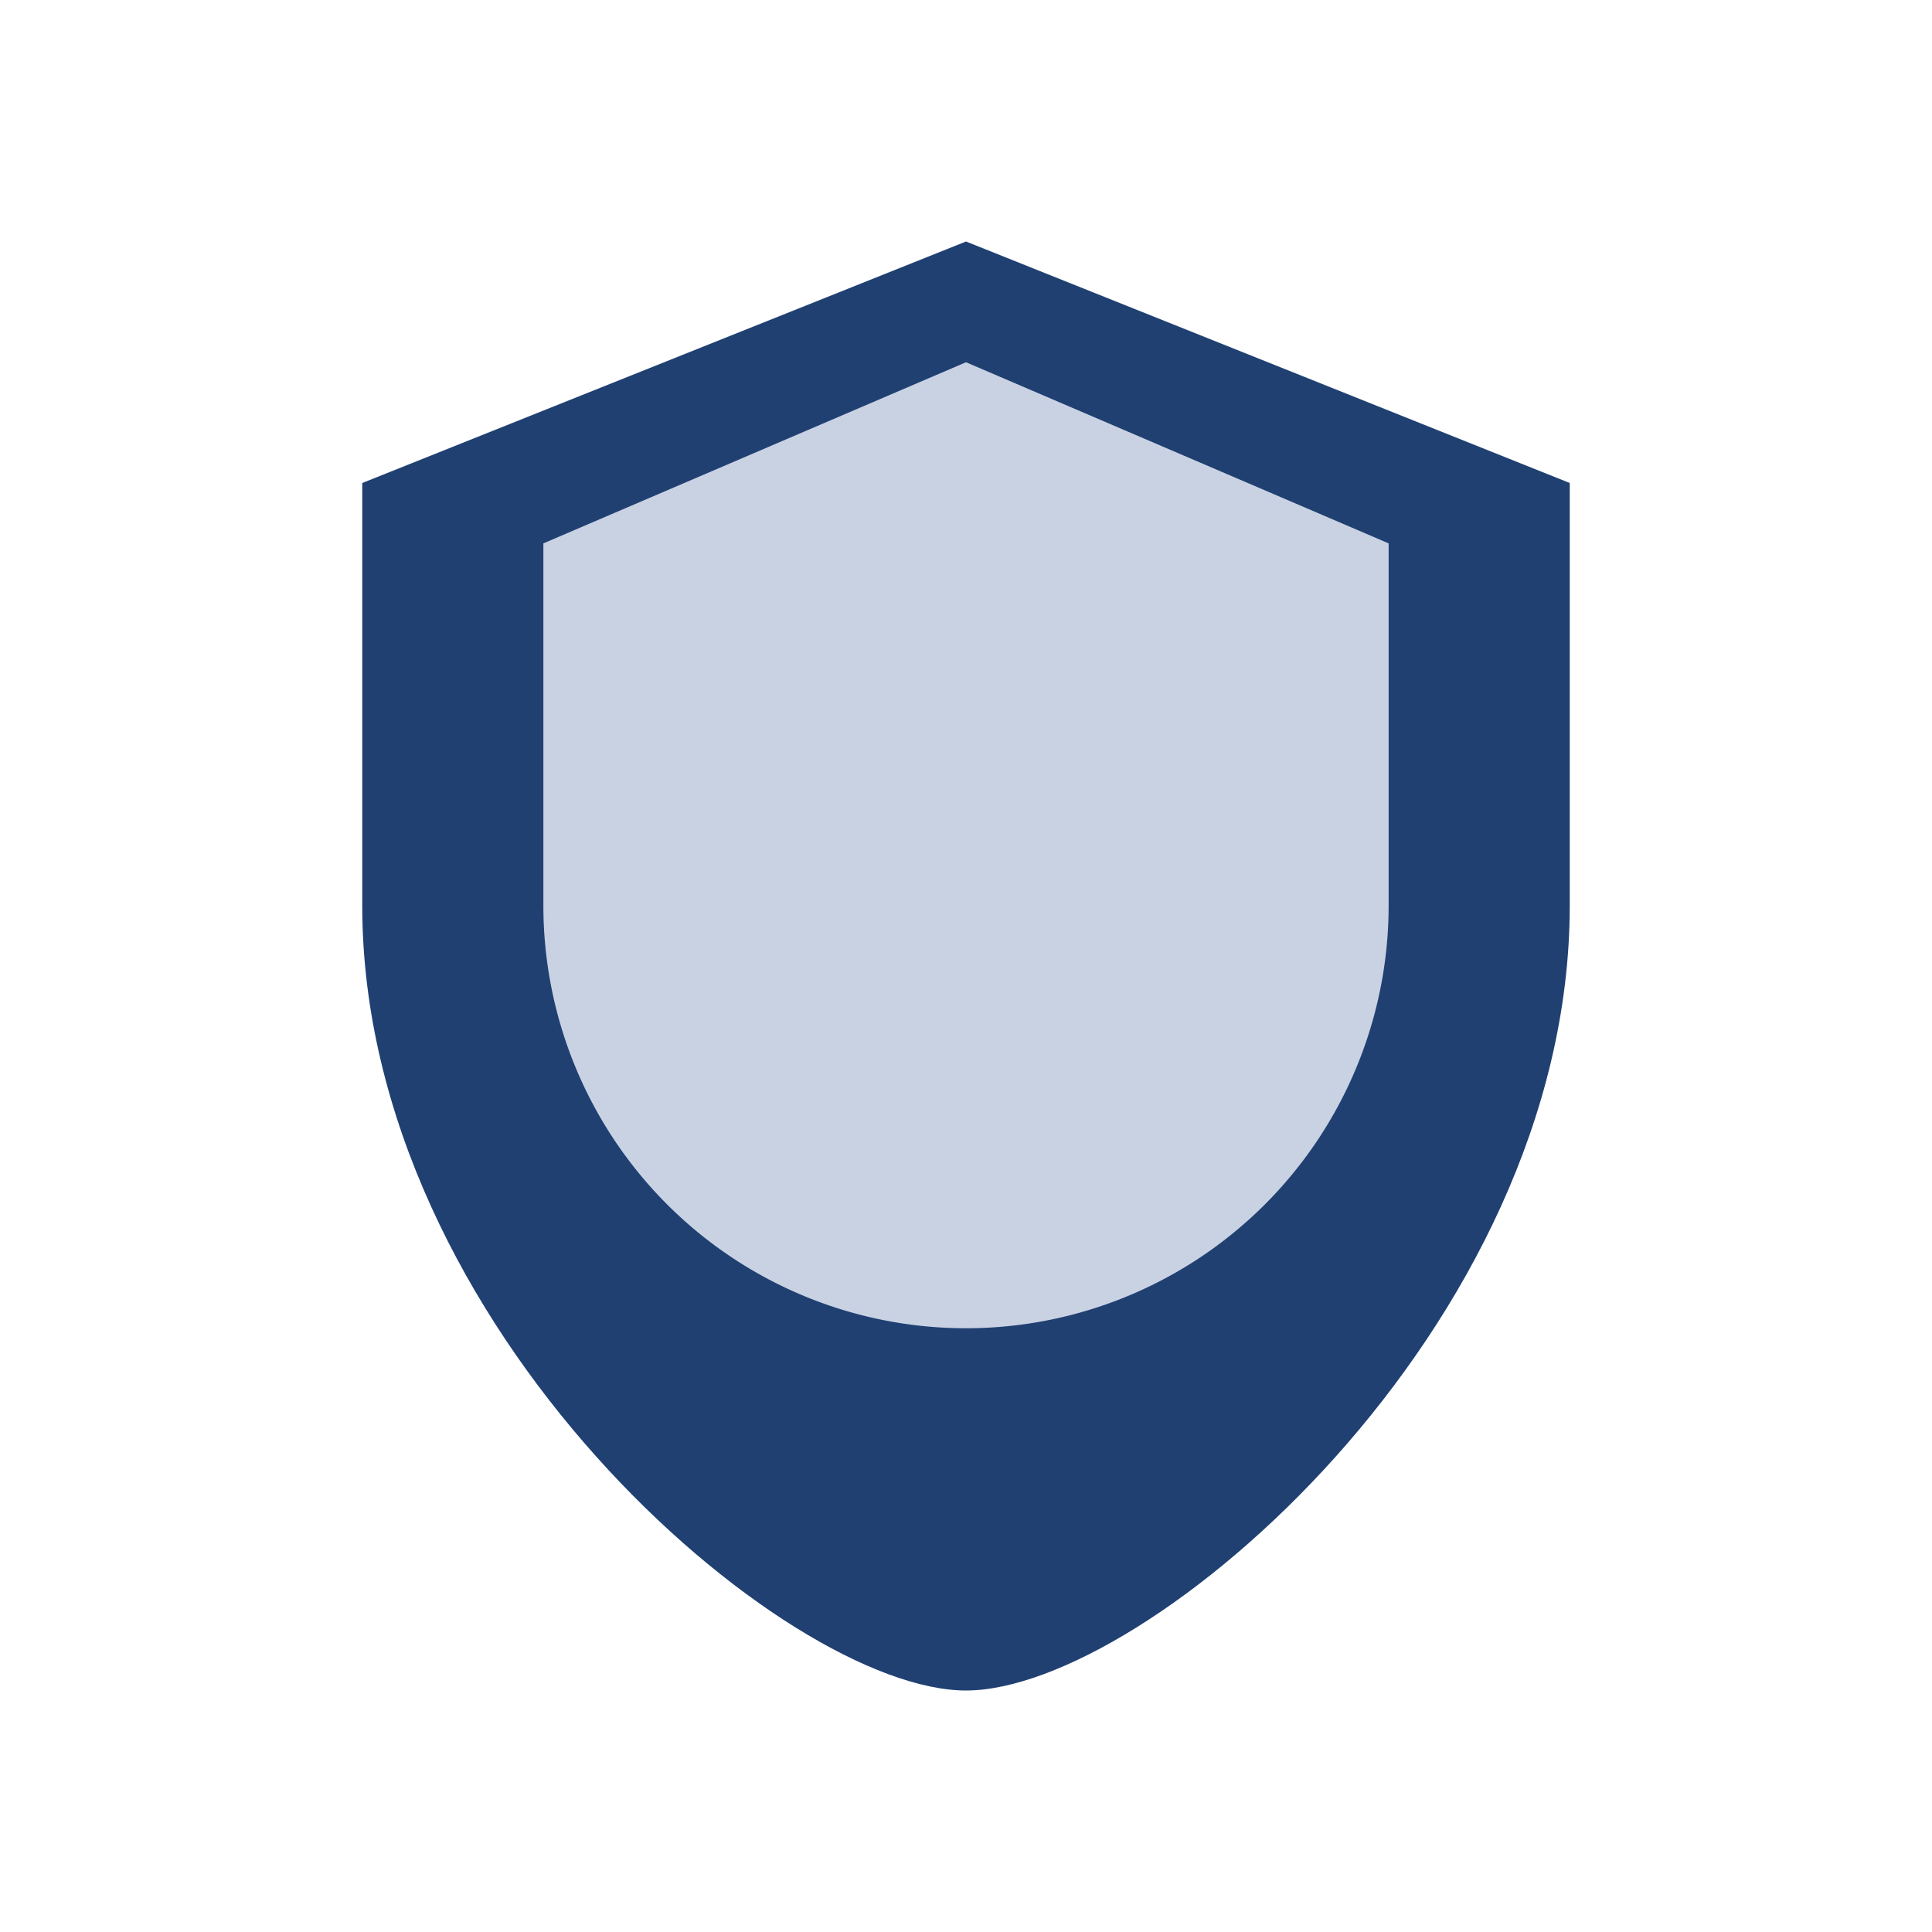
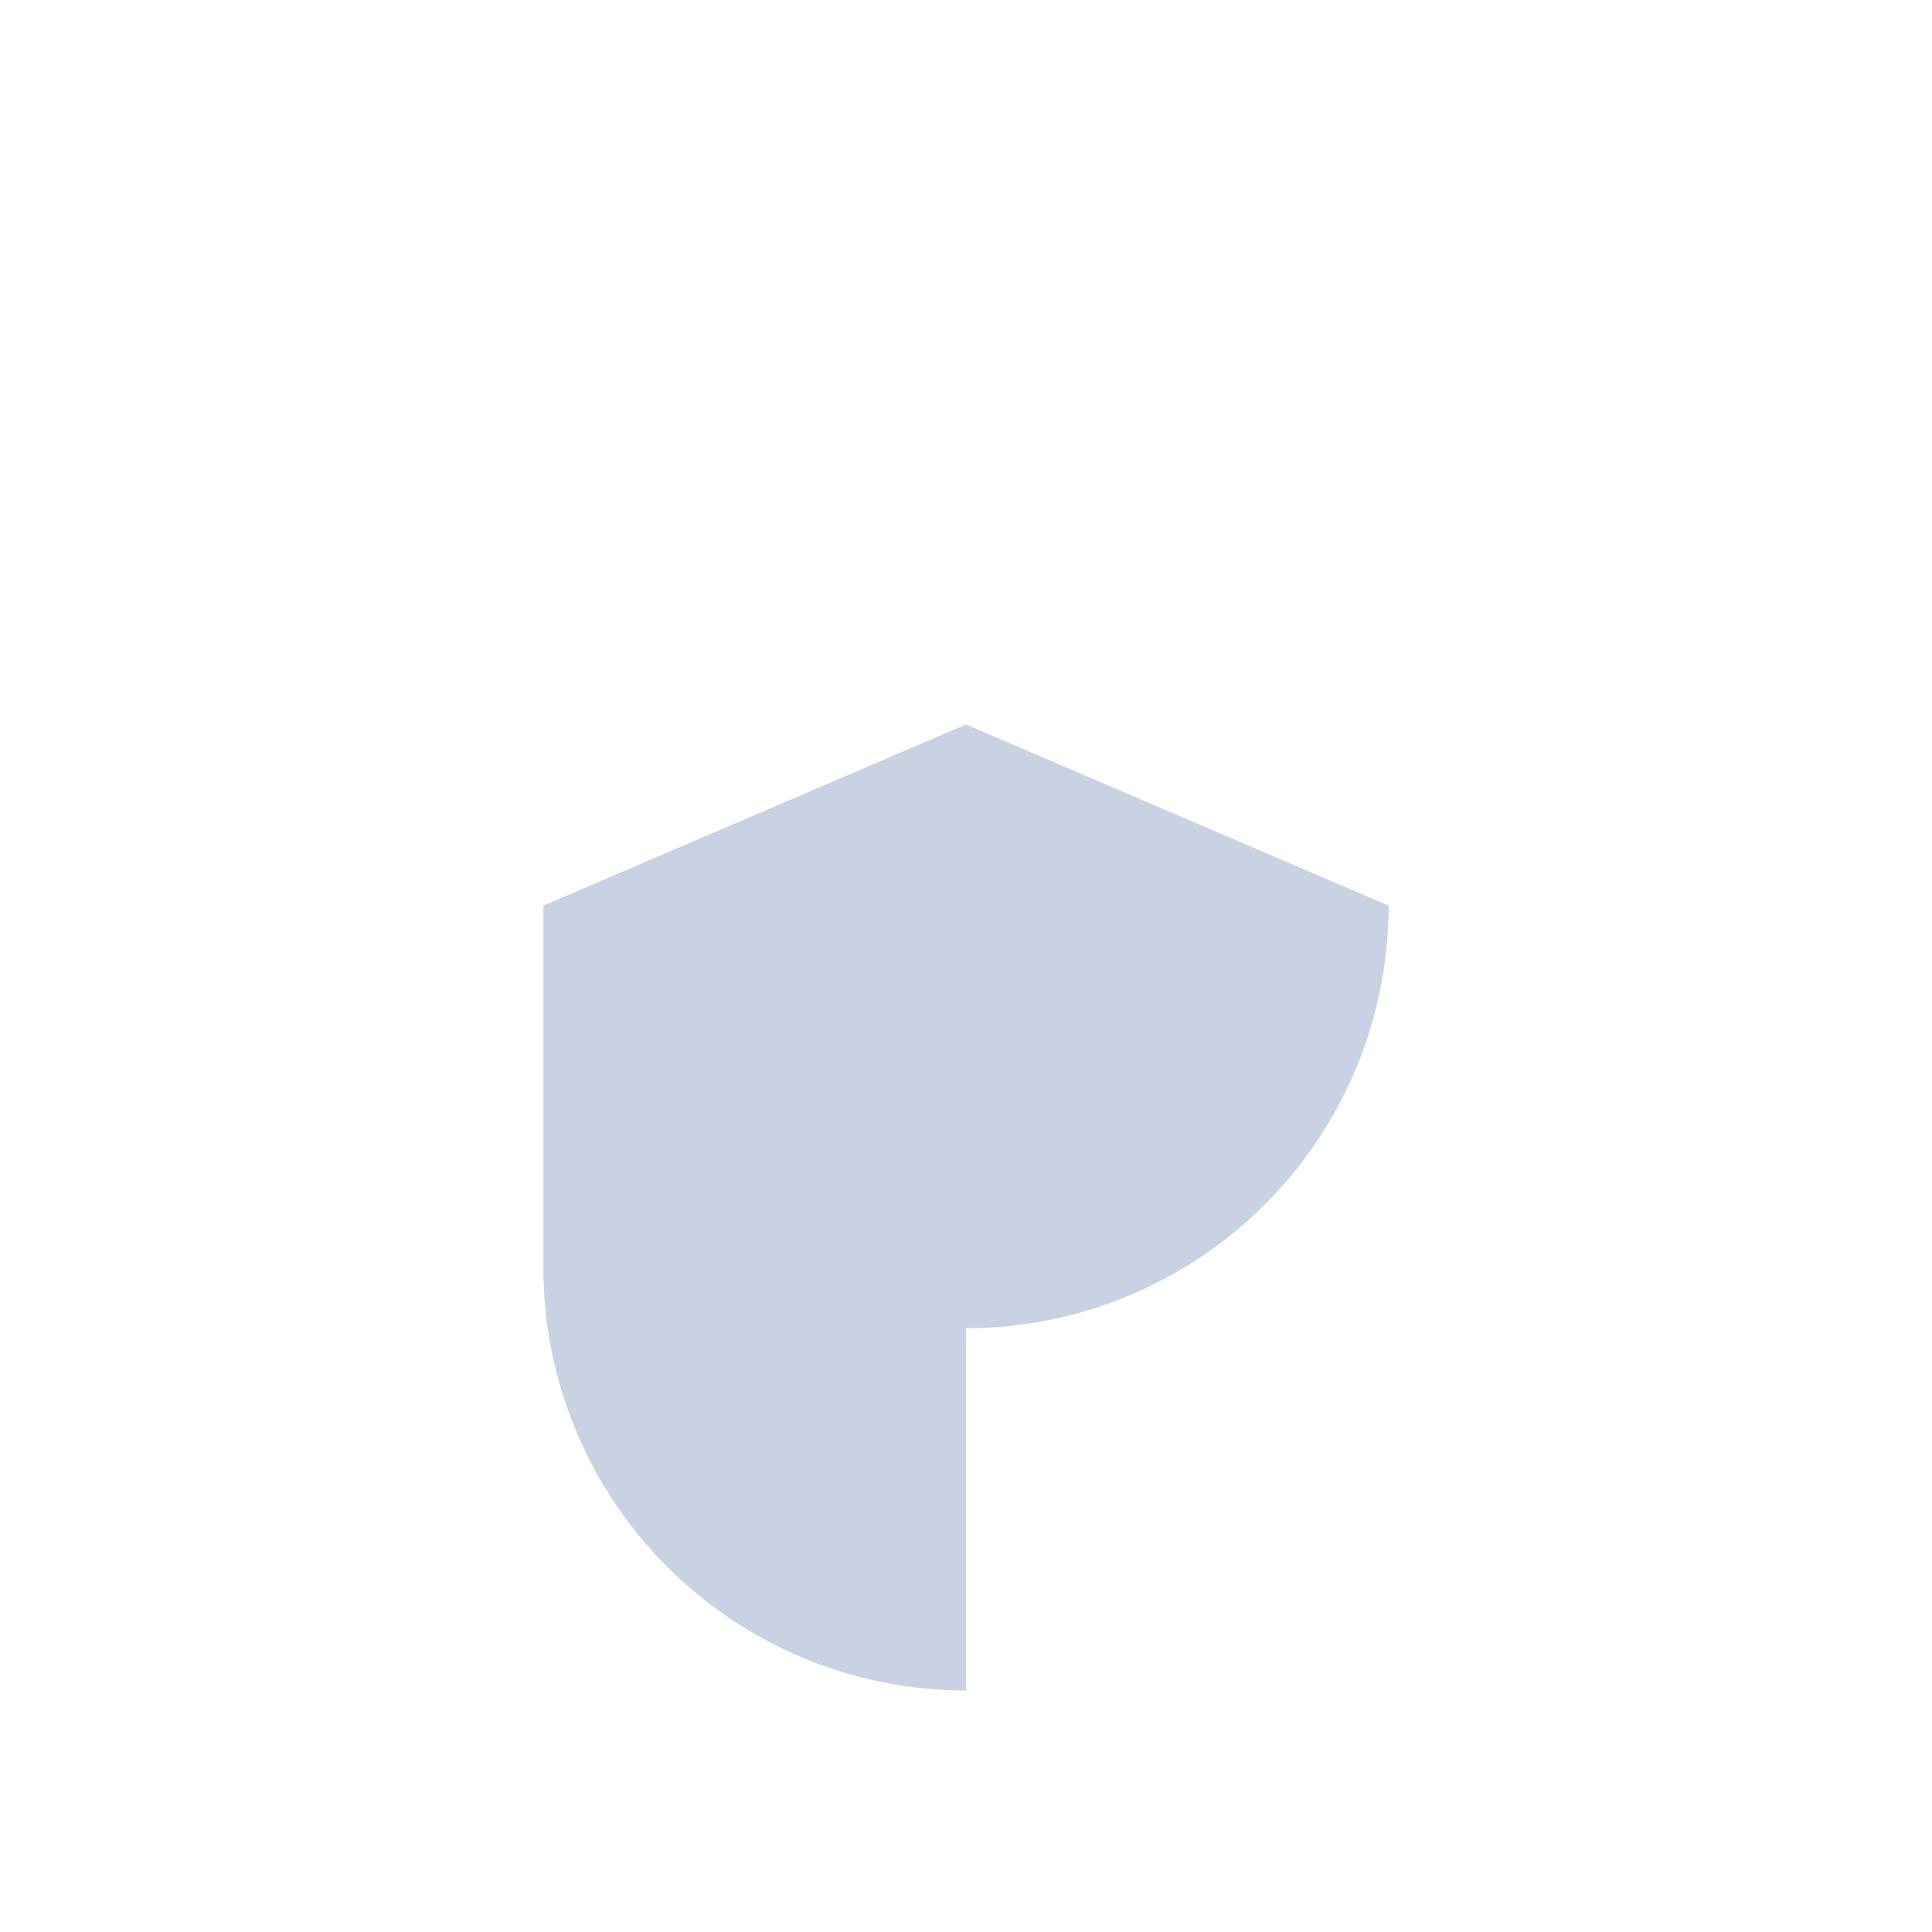
<svg xmlns="http://www.w3.org/2000/svg" width="32" height="32" viewBox="0 0 32 32">
-   <path d="M16 4l10 4v7c0 7-7 13-10 13S6 22 6 15V8z" fill="#204072" />
-   <path d="M16 22a7 7 0 007-7V9l-7-3-7 3v6a7 7 0 007 7z" fill="#C9D2E3" />
+   <path d="M16 22a7 7 0 007-7l-7-3-7 3v6a7 7 0 007 7z" fill="#C9D2E3" />
</svg>